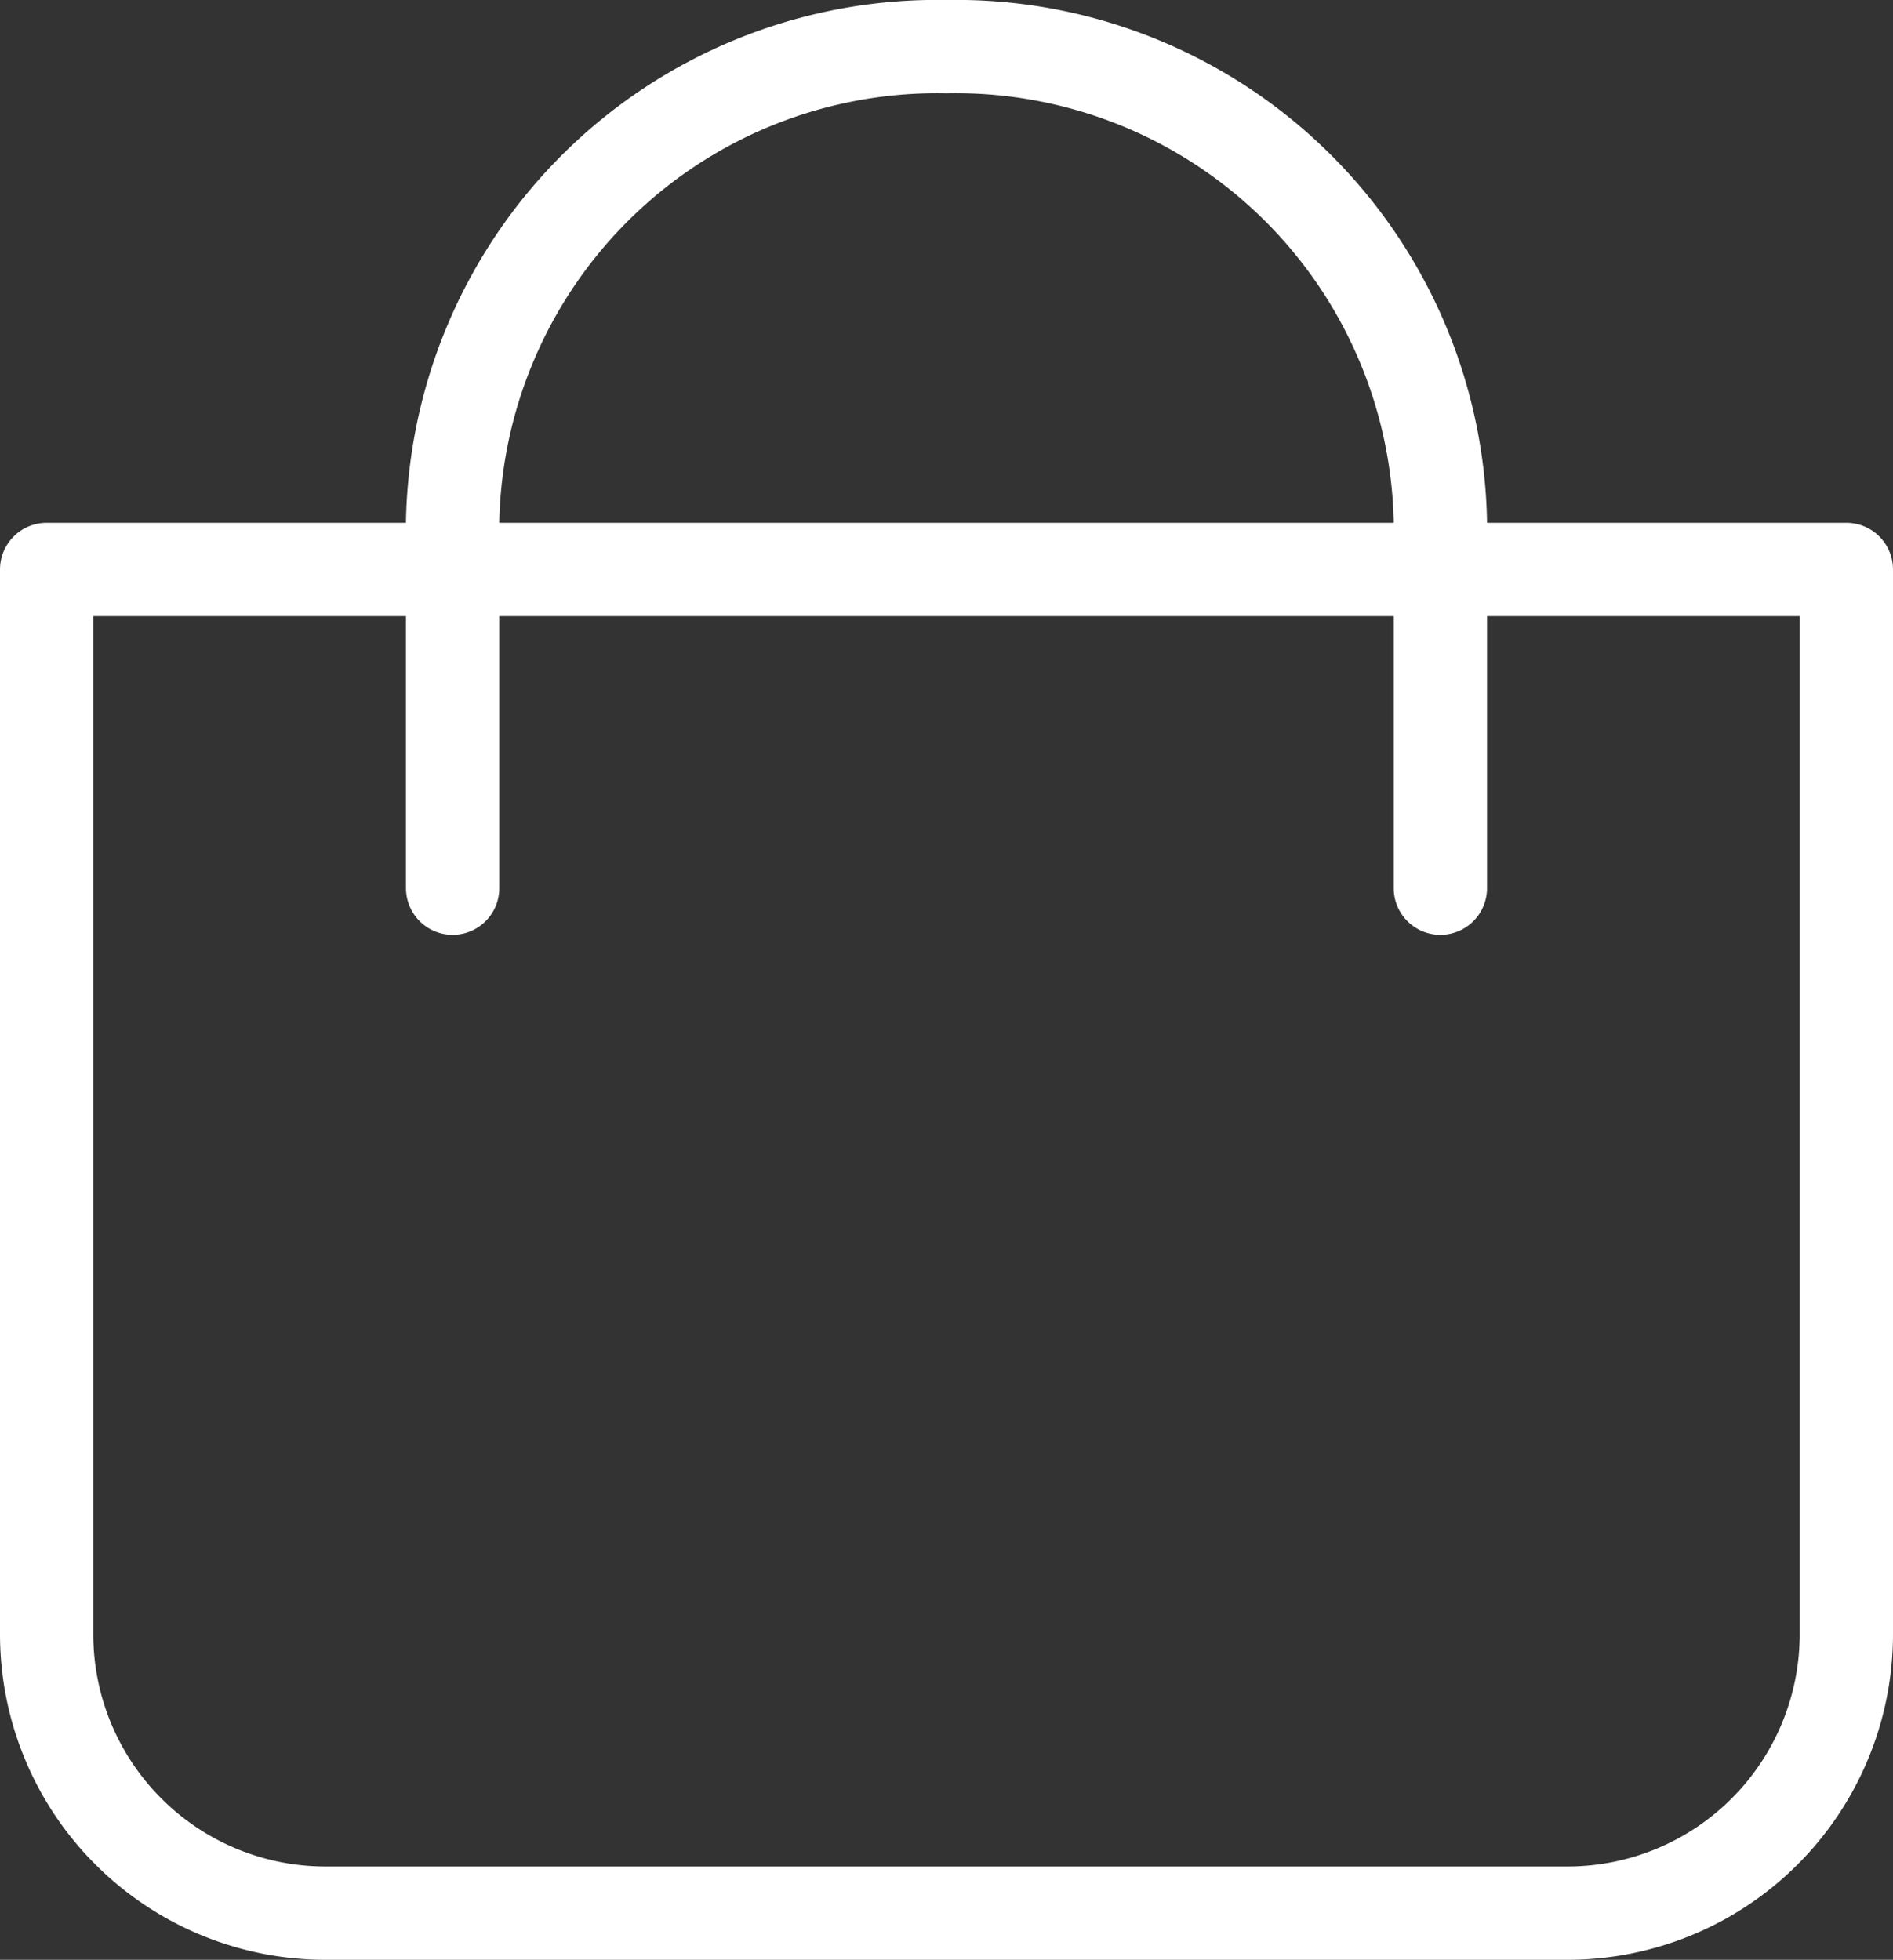
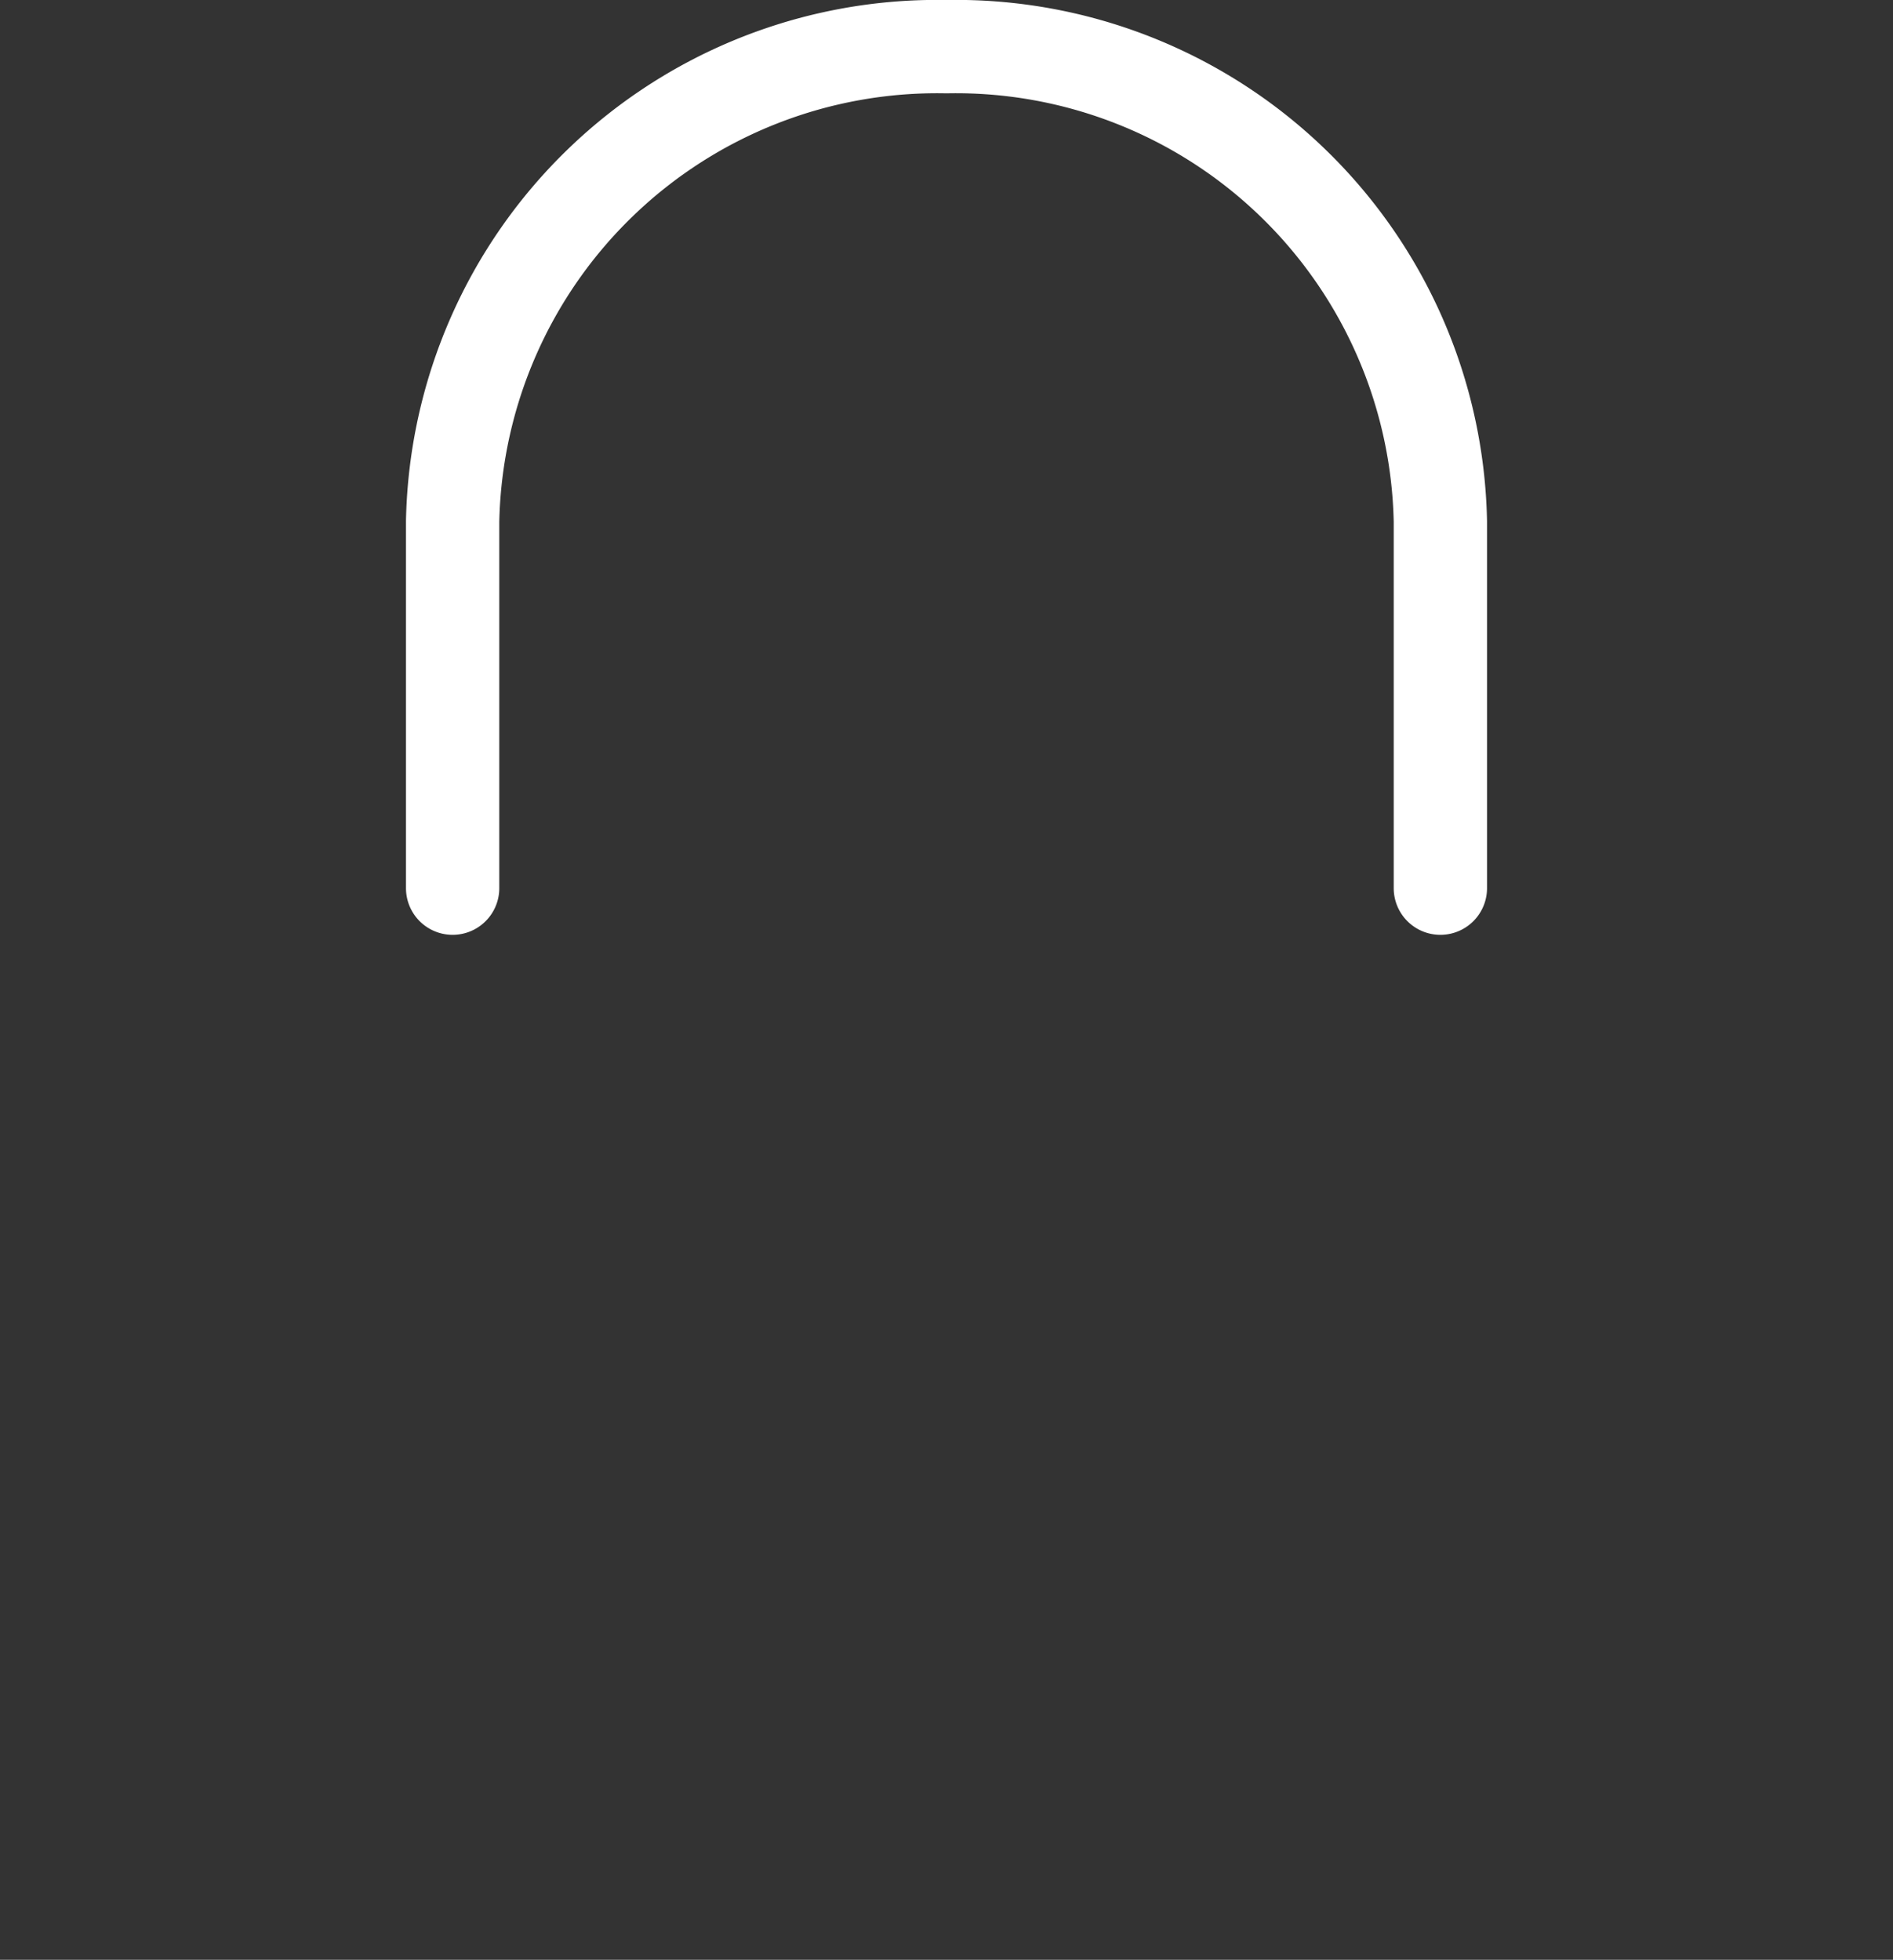
<svg xmlns="http://www.w3.org/2000/svg" width="20.288" height="21" viewBox="0 0 20.288 21">
  <rect x="0" y="0" width="20.288" height="21" fill="#333333" stroke="none" />
  <defs>
    <style>.a{fill:none;stroke:#fff;stroke-linecap:round;stroke-linejoin:round;}</style>
  </defs>
  <title>Asset 3</title>
-   <path class="a" d="M.5,6.102H19.788a0,0,0,0,1,0,0V17.511A2.989,2.989,0,0,1,16.8,20.5H3.489A2.989,2.989,0,0,1,.5,17.511V6.102A0,0,0,0,1,.5,6.102Z" />
  <path class="a" d="M4.851,9.517V5.587A5.193,5.193,0,0,1,10.144.5h0a5.193,5.193,0,0,1,5.293,5.087V9.517" />
</svg>